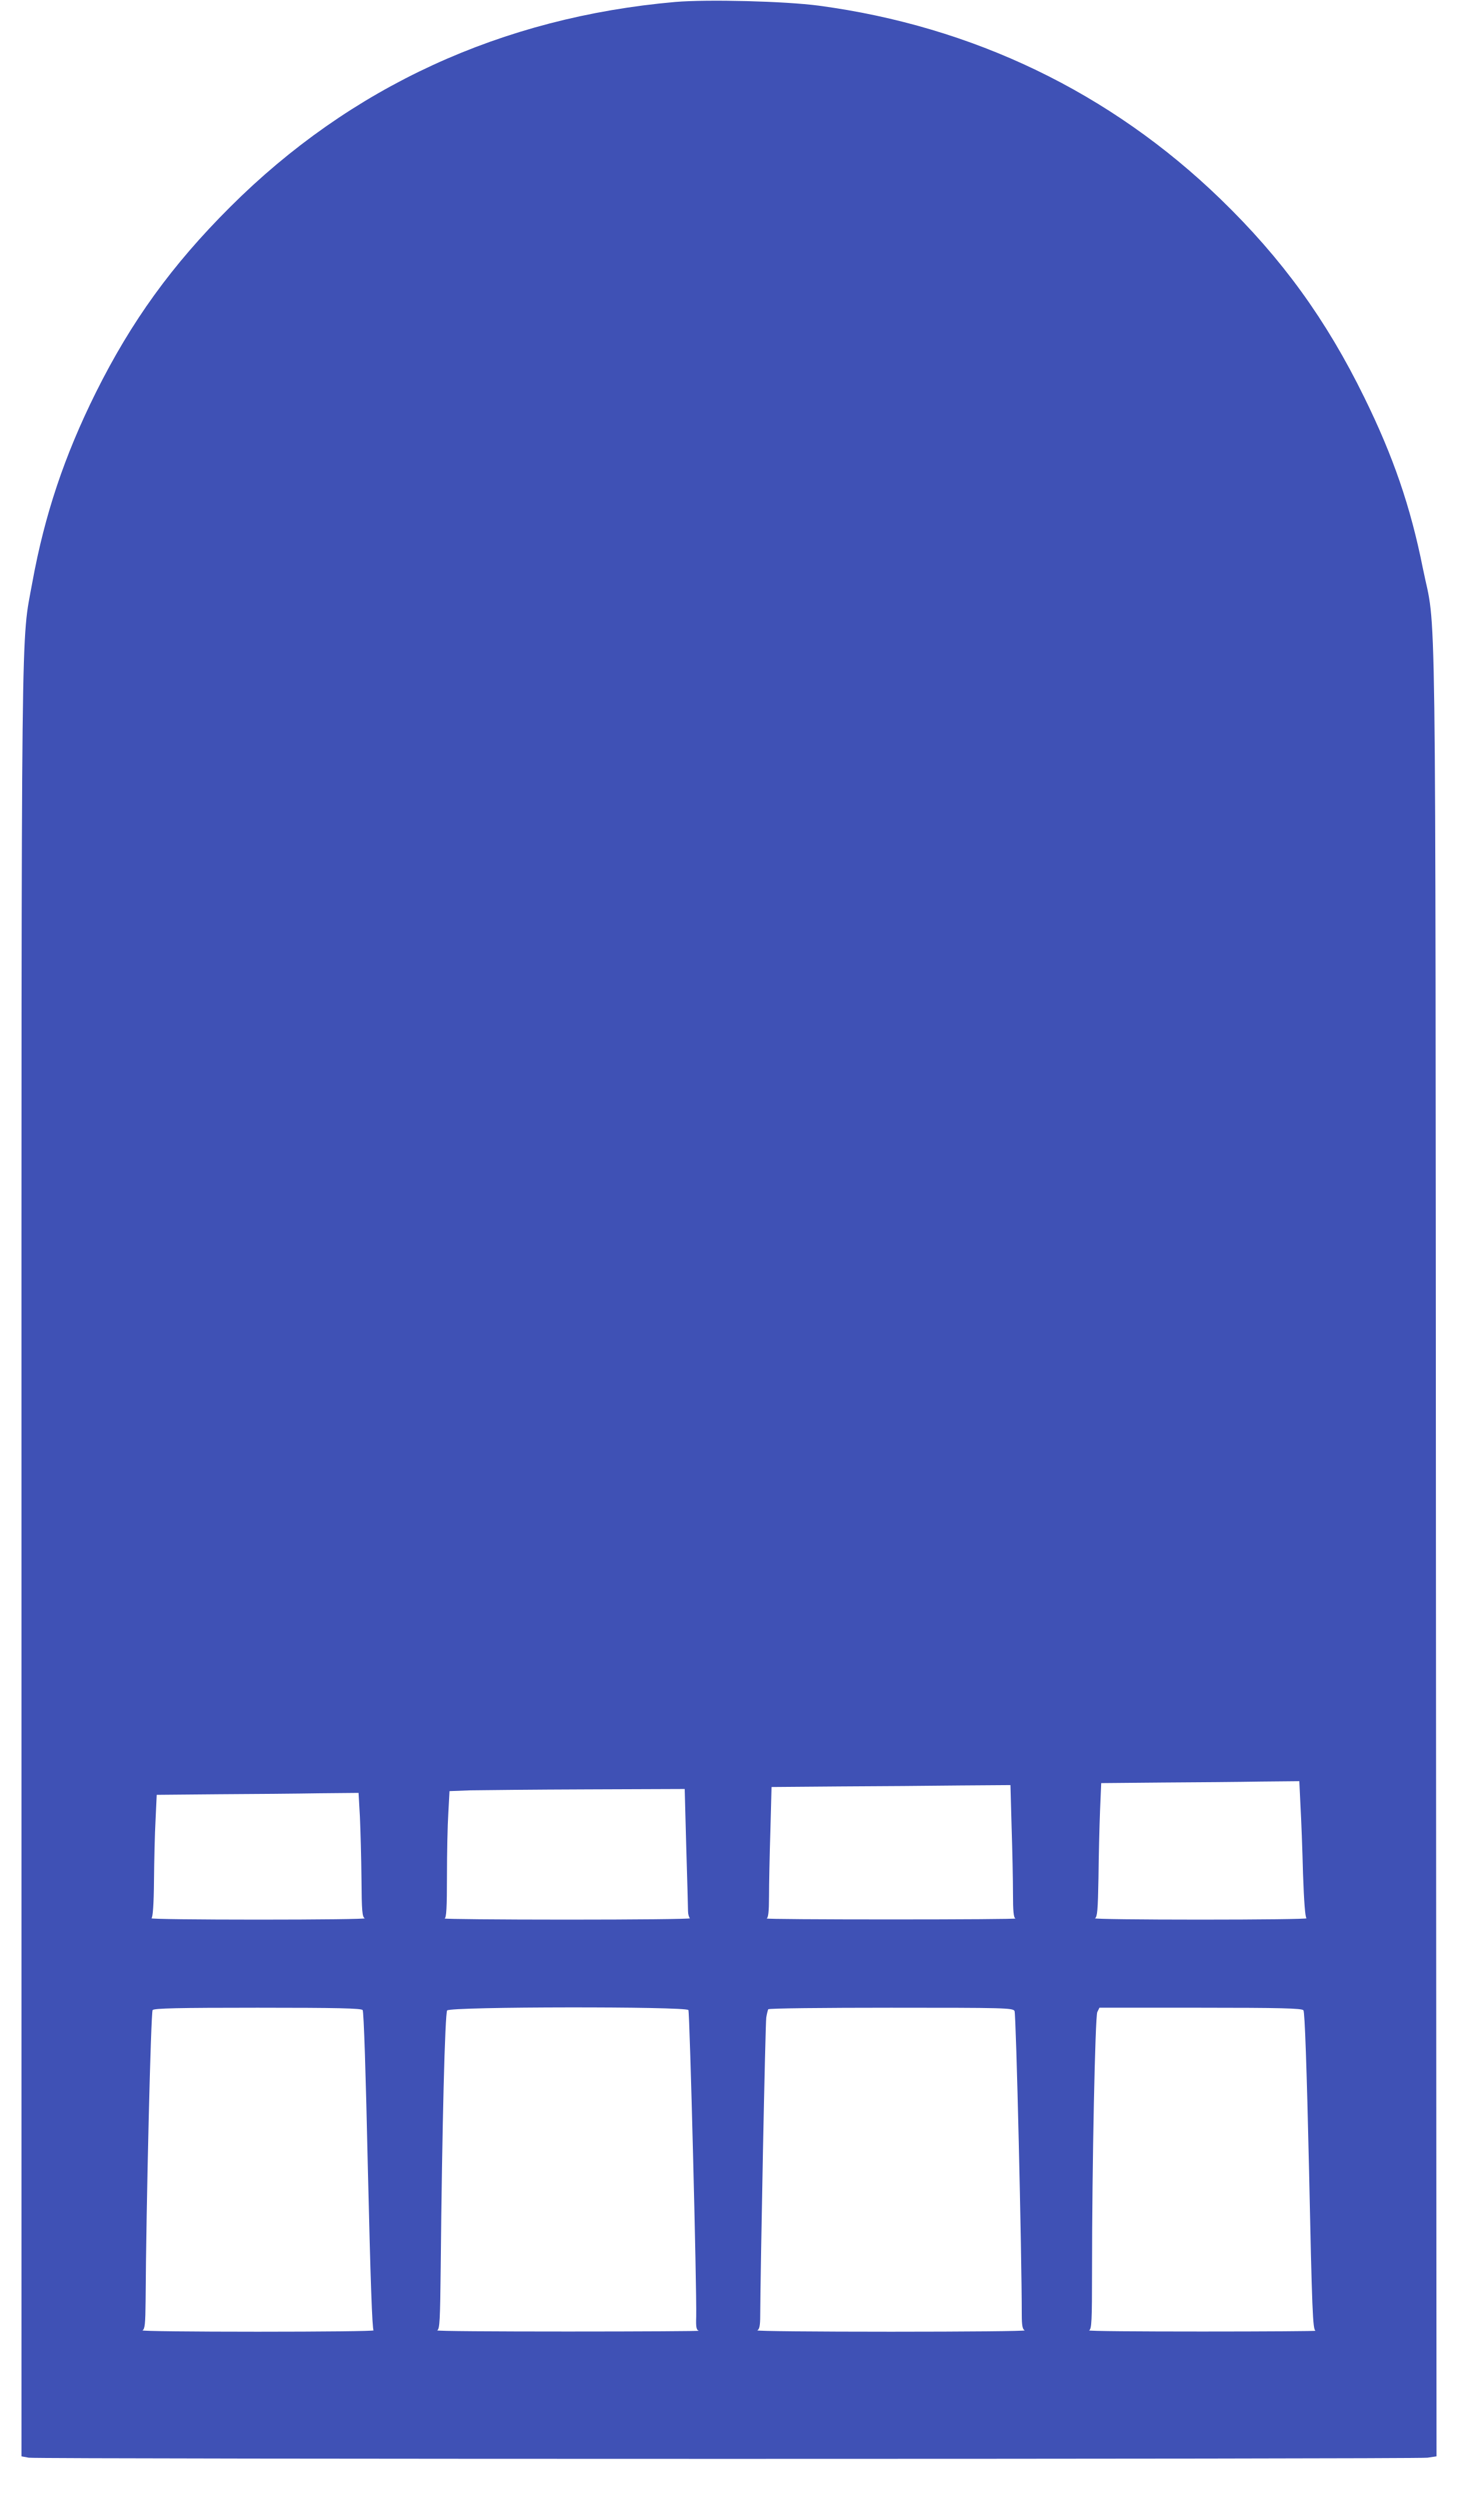
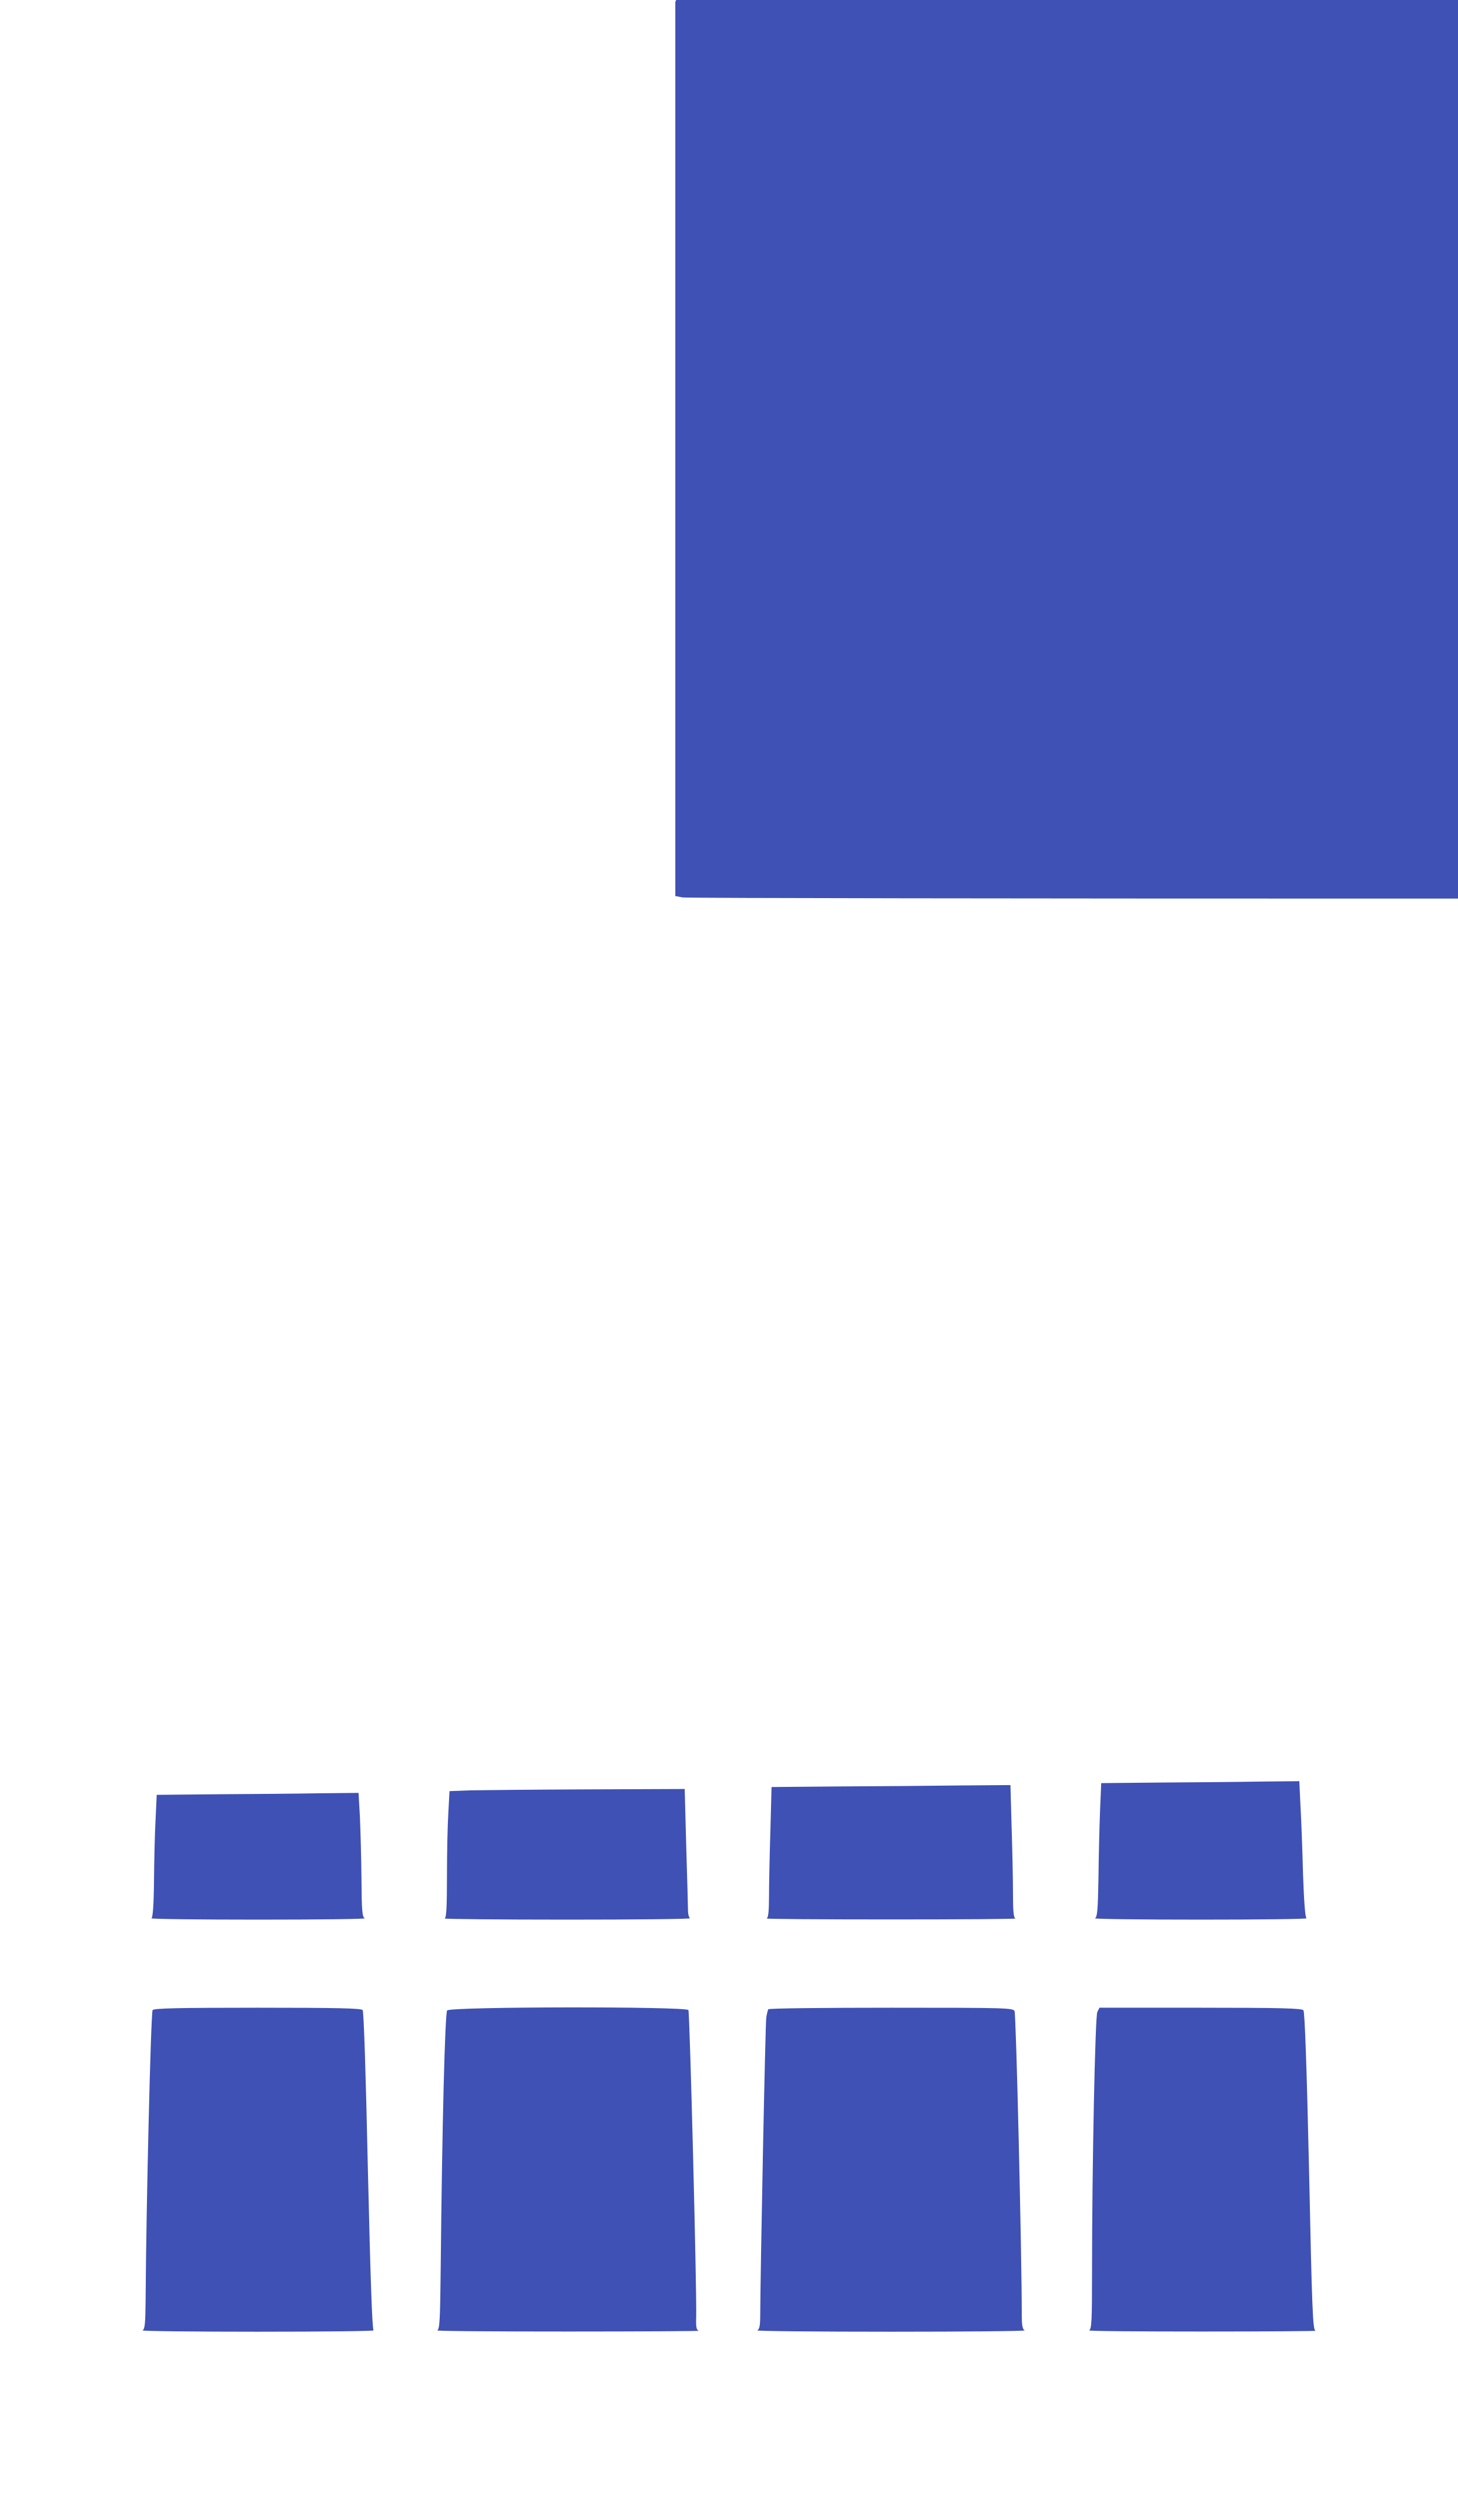
<svg xmlns="http://www.w3.org/2000/svg" version="1.0" width="747pt" height="1280pt" viewBox="0 0 747 1280" preserveAspectRatio="xMidYMid meet">
  <g transform="translate(0,1280) scale(0.1,-0.1)" fill="#3f51b5" stroke="none">
-     <path d="M3460 12790 c-889 -78 -1664 -434 -2281 -1050 -298 -297 -506 -585 -688 -950 -162 -326 -262 -626 -325 -970 -59 -327 -56 -16 -56 -5019 l0 -4578 37 -7 c50 -8 7107 -8 7167 0 l46 7 -3 4641 c-3 5149 3 4679 -67 5026 -63 316 -152 574 -300 875 -195 398 -422 711 -736 1015 -565 547 -1268 885 -2059 991 -174 23 -569 33 -735 19z m3203 -9237 c4 -71 10 -227 13 -348 5 -143 11 -223 18 -227 6 -4 -239 -7 -544 -7 -305 0 -548 3 -540 7 12 6 15 41 18 207 1 110 5 264 8 342 l6 143 312 3 c171 1 399 3 507 5 l196 2 6 -127z m-1480 -110 c4 -120 7 -273 7 -340 0 -88 3 -123 13 -126 6 -3 -280 -5 -638 -5 -357 0 -644 2 -637 5 8 3 12 36 12 112 0 59 3 210 7 334 l6 227 351 3 c193 1 468 3 612 5 l261 2 6 -217z m-1667 -100 c5 -164 9 -311 9 -328 0 -16 5 -33 10 -37 6 -4 -278 -7 -630 -7 -352 0 -634 3 -627 6 9 3 12 56 12 216 0 117 3 262 7 324 l6 112 106 4 c58 1 329 4 602 5 l497 2 8 -297z m-1672 155 c3 -68 7 -211 8 -318 1 -166 4 -196 17 -202 9 -4 -236 -7 -544 -7 -308 0 -555 3 -549 7 7 4 12 71 13 192 1 102 4 242 8 312 l6 128 316 3 c174 1 407 3 517 5 l201 2 7 -122z m14 -990 c6 -8 16 -320 27 -823 13 -556 22 -812 29 -817 6 -4 -261 -7 -594 -7 -333 0 -598 3 -590 7 12 6 15 33 16 152 3 489 27 1477 36 1488 8 9 128 12 538 12 410 0 530 -3 538 -12z m1669 0 c7 -12 43 -1428 40 -1570 -2 -53 1 -68 13 -72 8 -2 -293 -4 -670 -4 -377 0 -678 2 -670 6 13 6 15 54 18 322 7 728 22 1302 33 1316 16 20 1224 21 1236 2z m1671 -5 c8 -14 37 -1248 37 -1553 0 -57 4 -77 15 -82 8 -4 -300 -7 -685 -7 -385 0 -693 3 -685 7 11 5 15 25 15 77 1 232 26 1496 31 1525 3 19 8 38 10 42 3 5 286 8 629 8 584 0 625 -1 633 -17z m1480 4 c7 -8 17 -291 29 -825 15 -712 19 -812 33 -816 8 -2 -253 -4 -580 -4 -327 0 -588 2 -580 6 13 6 15 49 15 302 0 542 16 1304 27 1328 l11 22 517 0 c409 0 520 -3 528 -13z" />
+     <path d="M3460 12790 l0 -4578 37 -7 c50 -8 7107 -8 7167 0 l46 7 -3 4641 c-3 5149 3 4679 -67 5026 -63 316 -152 574 -300 875 -195 398 -422 711 -736 1015 -565 547 -1268 885 -2059 991 -174 23 -569 33 -735 19z m3203 -9237 c4 -71 10 -227 13 -348 5 -143 11 -223 18 -227 6 -4 -239 -7 -544 -7 -305 0 -548 3 -540 7 12 6 15 41 18 207 1 110 5 264 8 342 l6 143 312 3 c171 1 399 3 507 5 l196 2 6 -127z m-1480 -110 c4 -120 7 -273 7 -340 0 -88 3 -123 13 -126 6 -3 -280 -5 -638 -5 -357 0 -644 2 -637 5 8 3 12 36 12 112 0 59 3 210 7 334 l6 227 351 3 c193 1 468 3 612 5 l261 2 6 -217z m-1667 -100 c5 -164 9 -311 9 -328 0 -16 5 -33 10 -37 6 -4 -278 -7 -630 -7 -352 0 -634 3 -627 6 9 3 12 56 12 216 0 117 3 262 7 324 l6 112 106 4 c58 1 329 4 602 5 l497 2 8 -297z m-1672 155 c3 -68 7 -211 8 -318 1 -166 4 -196 17 -202 9 -4 -236 -7 -544 -7 -308 0 -555 3 -549 7 7 4 12 71 13 192 1 102 4 242 8 312 l6 128 316 3 c174 1 407 3 517 5 l201 2 7 -122z m14 -990 c6 -8 16 -320 27 -823 13 -556 22 -812 29 -817 6 -4 -261 -7 -594 -7 -333 0 -598 3 -590 7 12 6 15 33 16 152 3 489 27 1477 36 1488 8 9 128 12 538 12 410 0 530 -3 538 -12z m1669 0 c7 -12 43 -1428 40 -1570 -2 -53 1 -68 13 -72 8 -2 -293 -4 -670 -4 -377 0 -678 2 -670 6 13 6 15 54 18 322 7 728 22 1302 33 1316 16 20 1224 21 1236 2z m1671 -5 c8 -14 37 -1248 37 -1553 0 -57 4 -77 15 -82 8 -4 -300 -7 -685 -7 -385 0 -693 3 -685 7 11 5 15 25 15 77 1 232 26 1496 31 1525 3 19 8 38 10 42 3 5 286 8 629 8 584 0 625 -1 633 -17z m1480 4 c7 -8 17 -291 29 -825 15 -712 19 -812 33 -816 8 -2 -253 -4 -580 -4 -327 0 -588 2 -580 6 13 6 15 49 15 302 0 542 16 1304 27 1328 l11 22 517 0 c409 0 520 -3 528 -13z" />
  </g>
</svg>